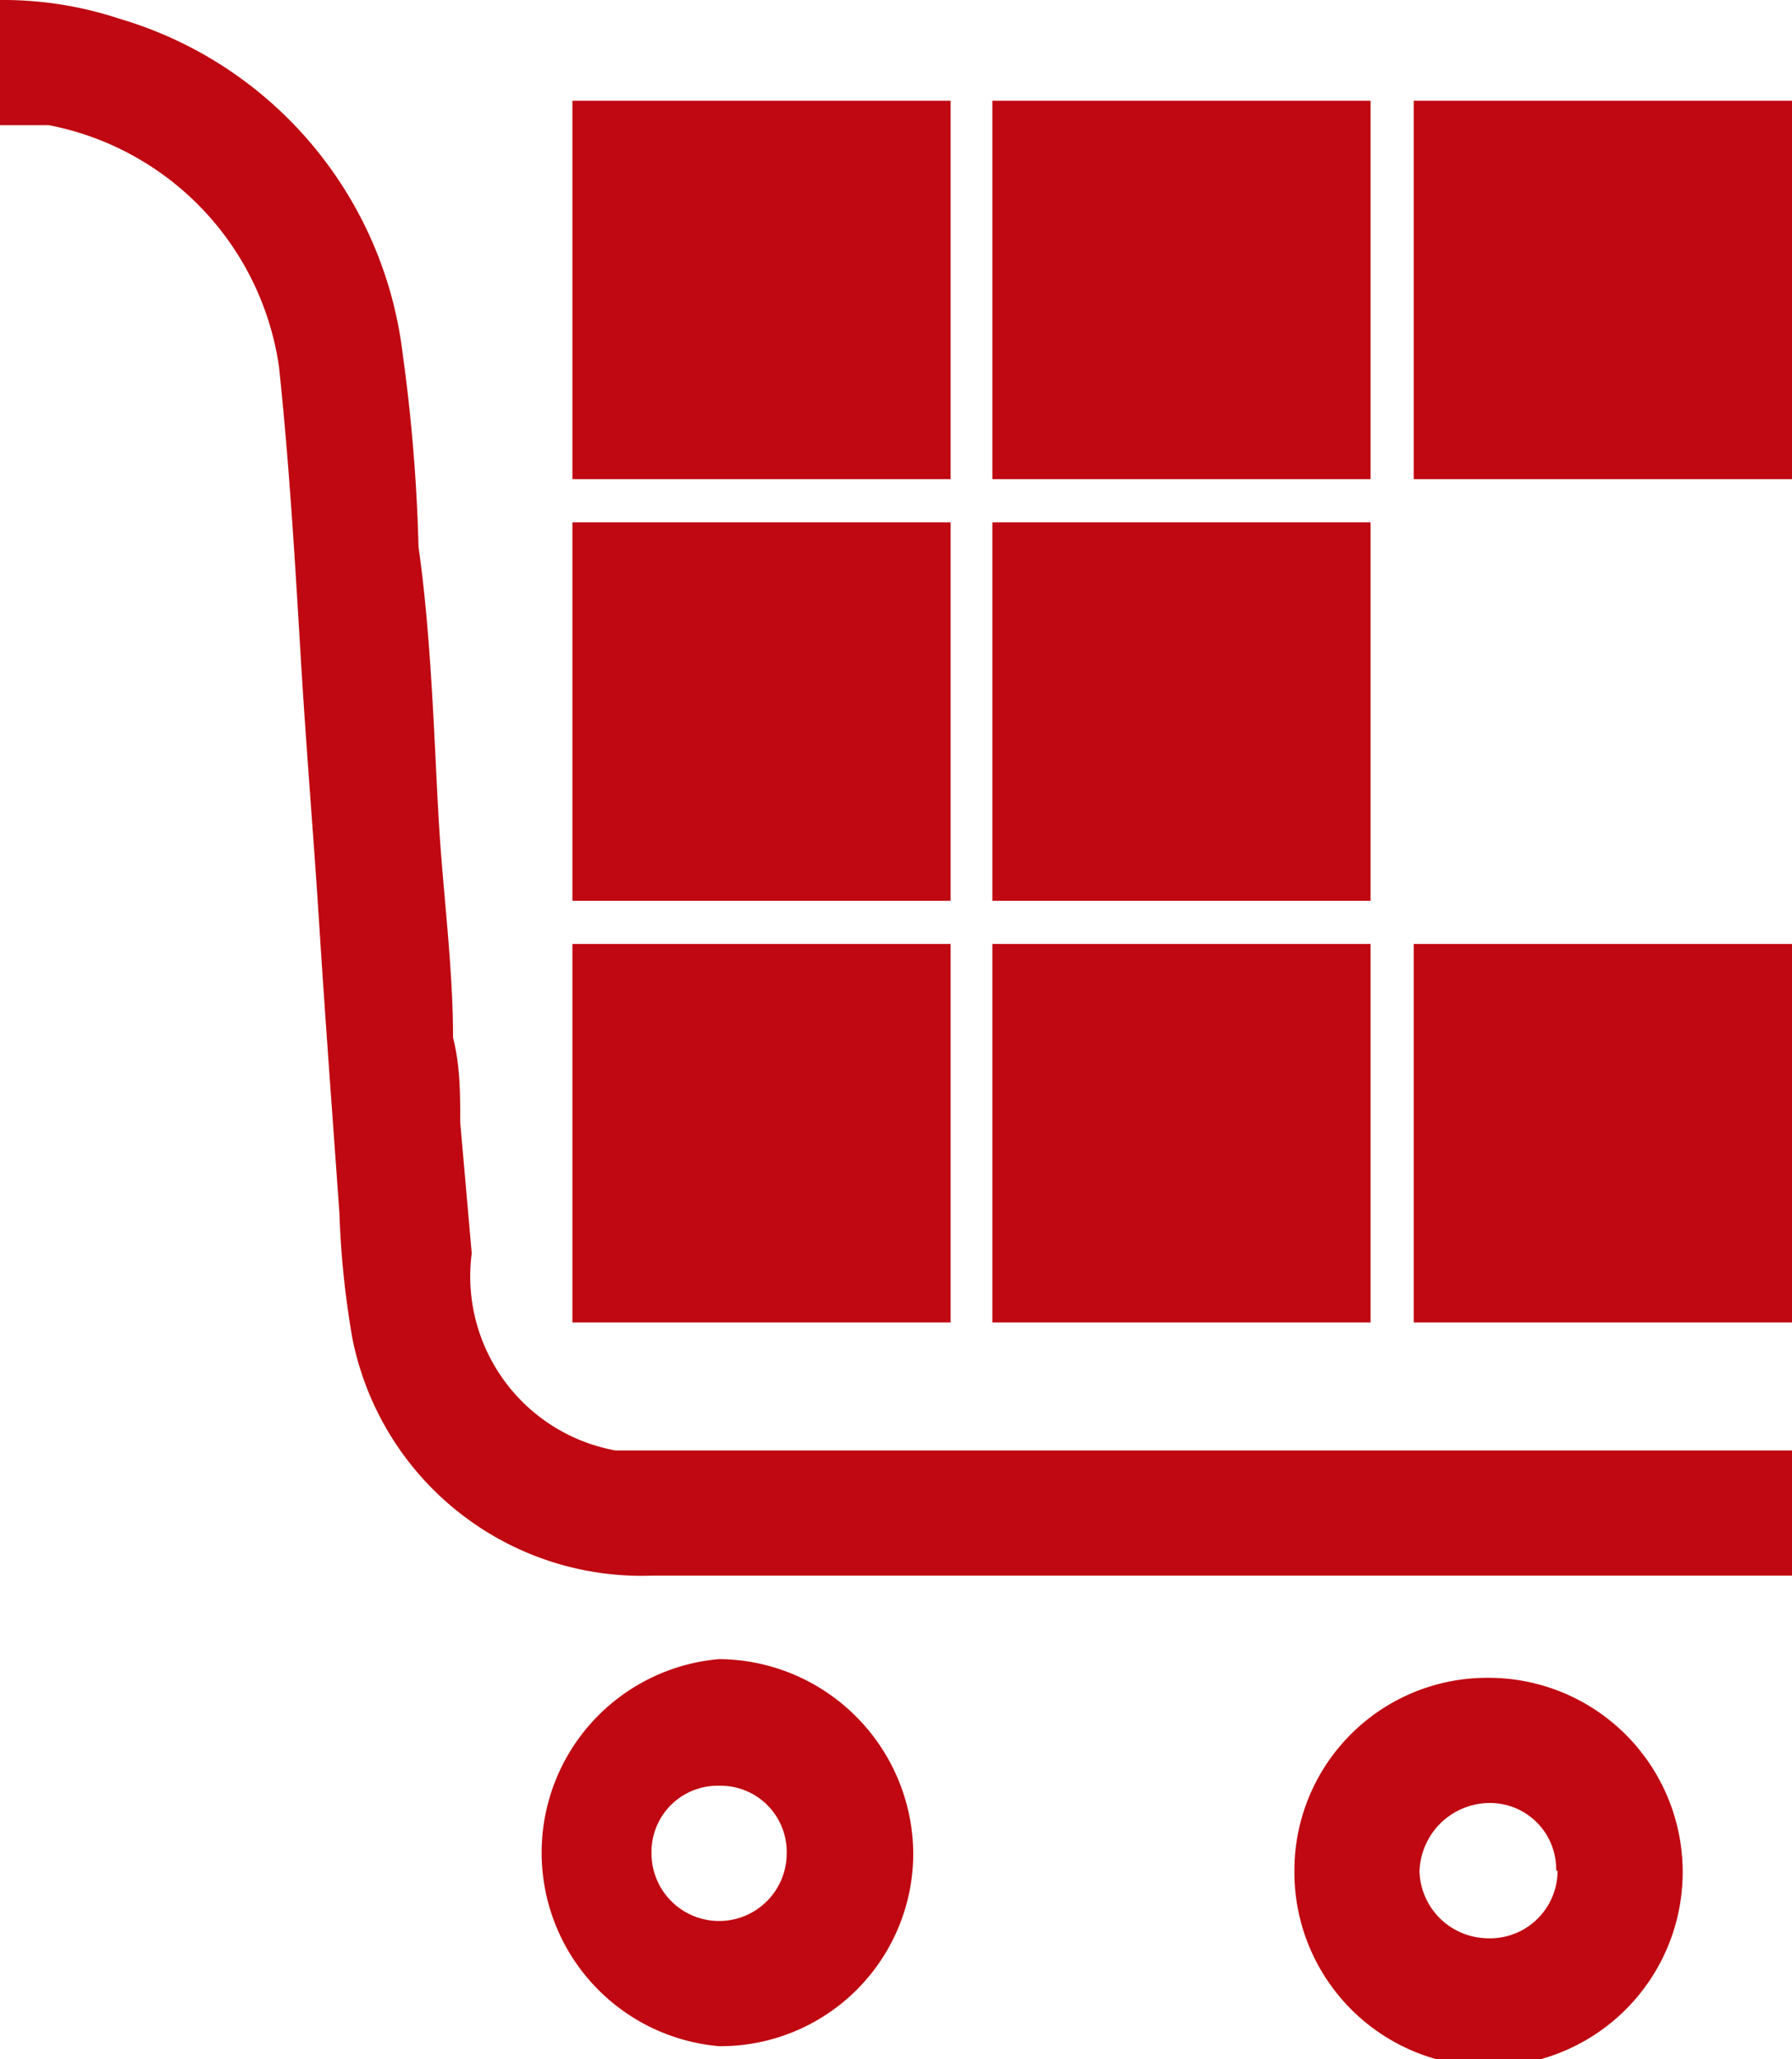
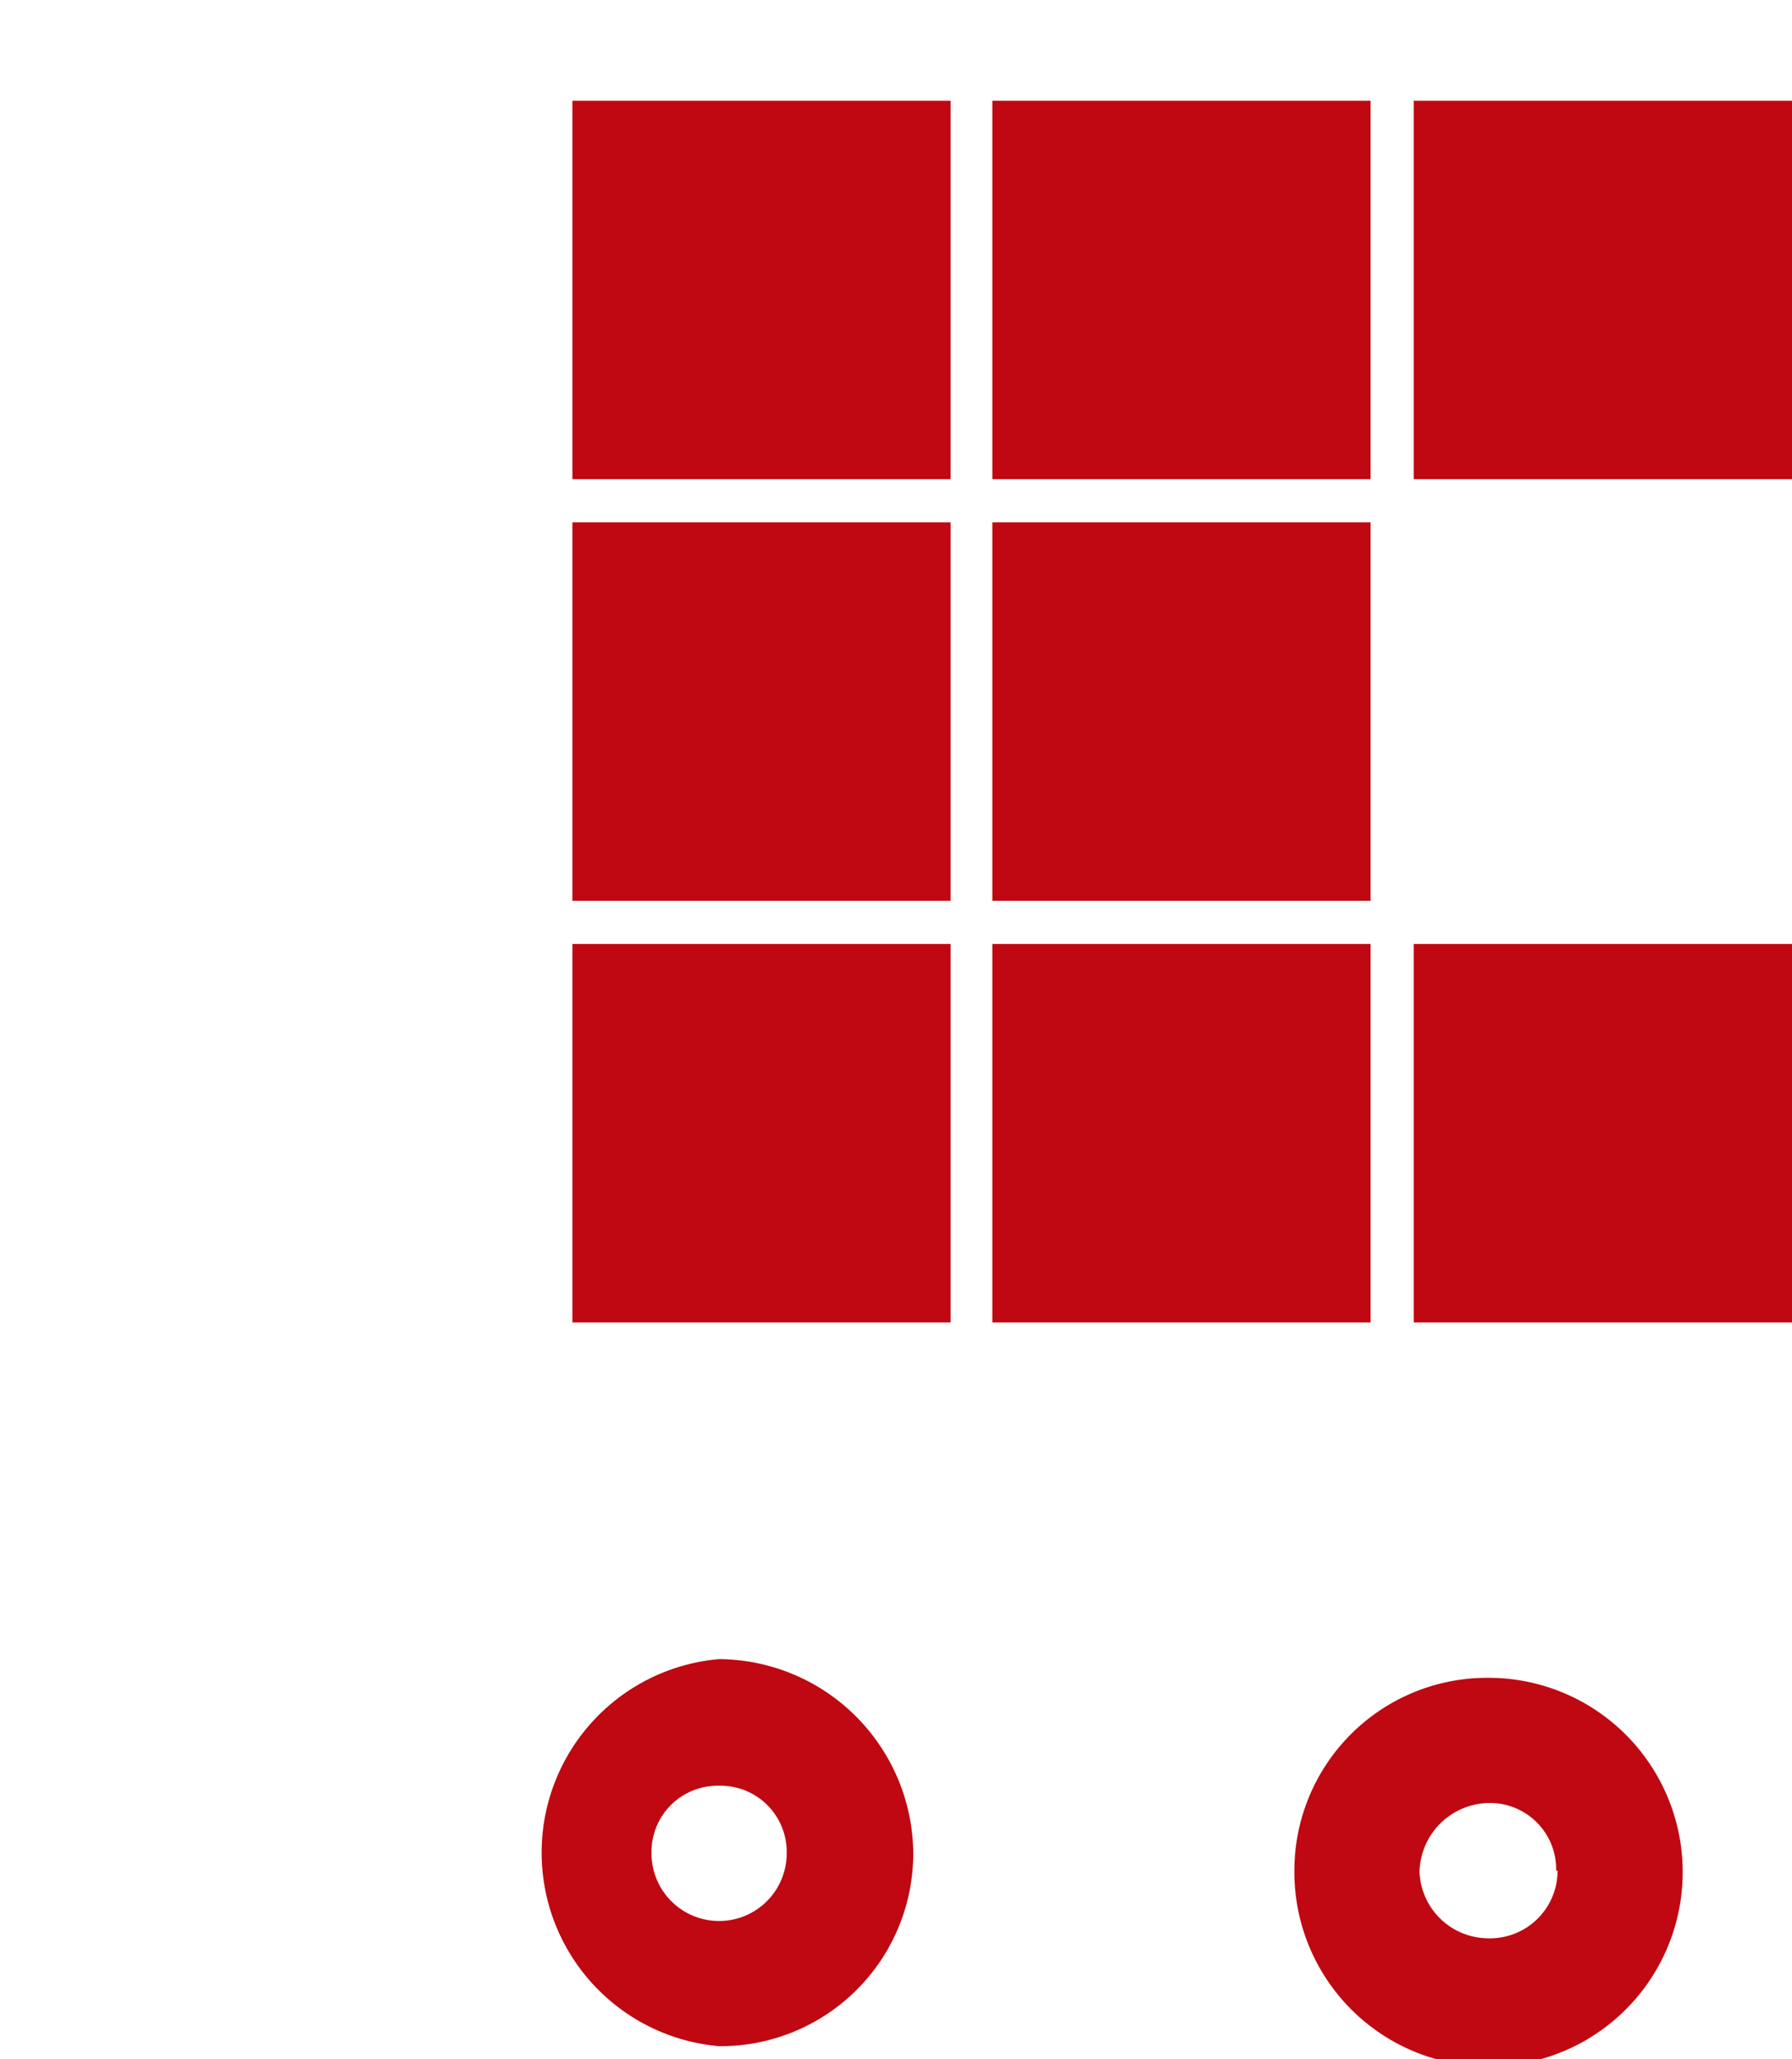
<svg xmlns="http://www.w3.org/2000/svg" viewBox="0 0 12.46 14.31">
  <defs>
    <style>.cls-1{fill:#bf0811;}</style>
  </defs>
  <title>Recurso 2</title>
  <g id="Capa_2" data-name="Capa 2">
    <g id="Capa_1-2" data-name="Capa 1">
-       <path class="cls-1" d="M3.2,7.8c0-.2,0-.39-.05-.59,0-.5-.07-1-.1-1.52S3,4.43,2.91,3.8A11.91,11.91,0,0,0,2.8,2.46,2.77,2.77,0,0,0,.83.13,2.57,2.57,0,0,0,0,0V.87l.34,0a2,2,0,0,1,1.6,1.68c.07.66.11,1.33.15,2s.09,1.25.13,1.88.09,1.3.14,2a6.25,6.25,0,0,0,.09.87,2.05,2.05,0,0,0,2.08,1.65h7.93v-.87H4.28a1.23,1.23,0,0,1-1-1.37Z" />
      <path class="cls-1" d="M9,13a1.34,1.34,0,0,1,1.35-1.34A1.35,1.35,0,1,1,9,13Zm1.82,0a.46.46,0,0,0-.47-.47.49.49,0,0,0-.48.48.48.48,0,0,0,.47.46A.47.47,0,0,0,10.83,13Z" />
      <path class="cls-1" d="M5,14.22a1.35,1.35,0,0,1,0-2.69,1.36,1.36,0,0,1,1.35,1.35A1.34,1.34,0,0,1,5,14.22Zm0-1.81a.46.46,0,0,0-.47.47.47.47,0,0,0,.94,0A.46.46,0,0,0,5,12.41Z" />
      <rect id="_Trazado_" data-name="&lt;Trazado&gt;" class="cls-1" x="3.98" y="0.7" width="2.63" height="2.63" />
      <rect id="_Trazado_2" data-name="&lt;Trazado&gt;" class="cls-1" x="6.9" y="0.7" width="2.63" height="2.63" />
      <rect id="_Trazado_3" data-name="&lt;Trazado&gt;" class="cls-1" x="9.83" y="0.7" width="2.63" height="2.63" />
      <rect id="_Trazado_4" data-name="&lt;Trazado&gt;" class="cls-1" x="3.98" y="3.63" width="2.63" height="2.63" />
      <rect id="_Trazado_5" data-name="&lt;Trazado&gt;" class="cls-1" x="6.9" y="3.63" width="2.63" height="2.63" />
      <rect id="_Trazado_6" data-name="&lt;Trazado&gt;" class="cls-1" x="3.98" y="6.56" width="2.63" height="2.63" />
      <rect id="_Trazado_7" data-name="&lt;Trazado&gt;" class="cls-1" x="6.9" y="6.56" width="2.63" height="2.63" />
      <rect id="_Trazado_8" data-name="&lt;Trazado&gt;" class="cls-1" x="9.83" y="6.56" width="2.63" height="2.63" />
    </g>
  </g>
</svg>